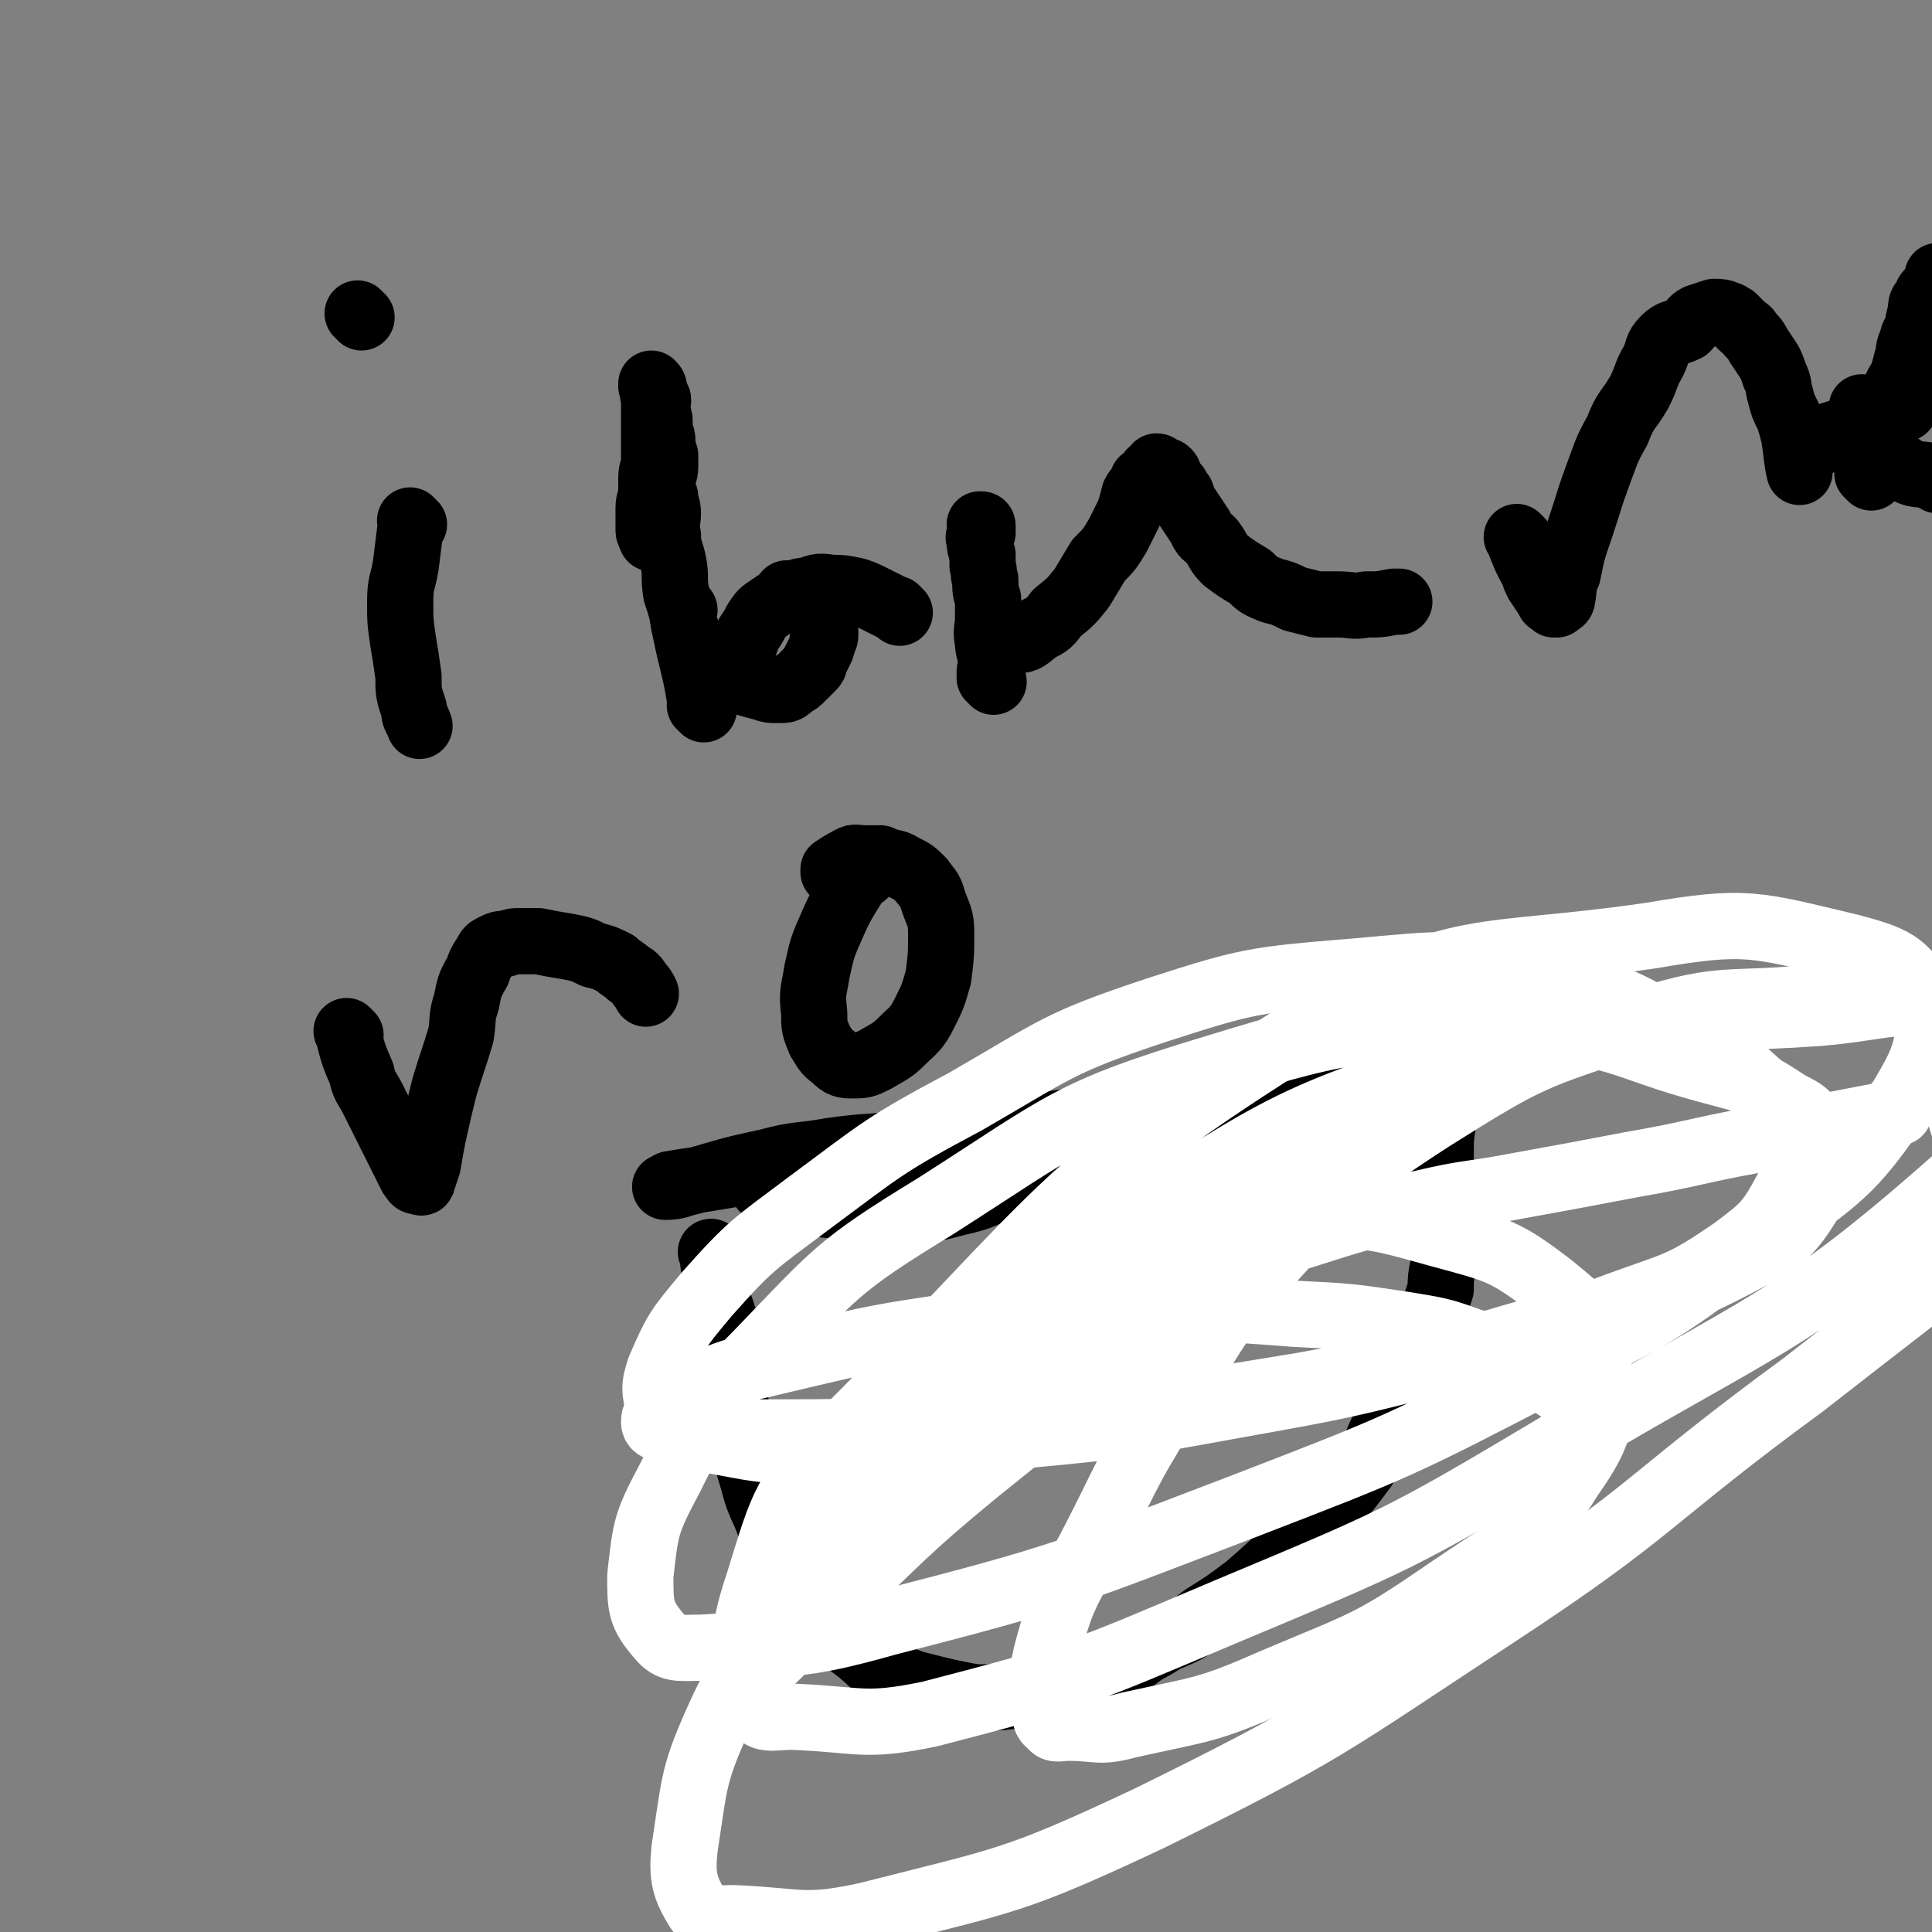
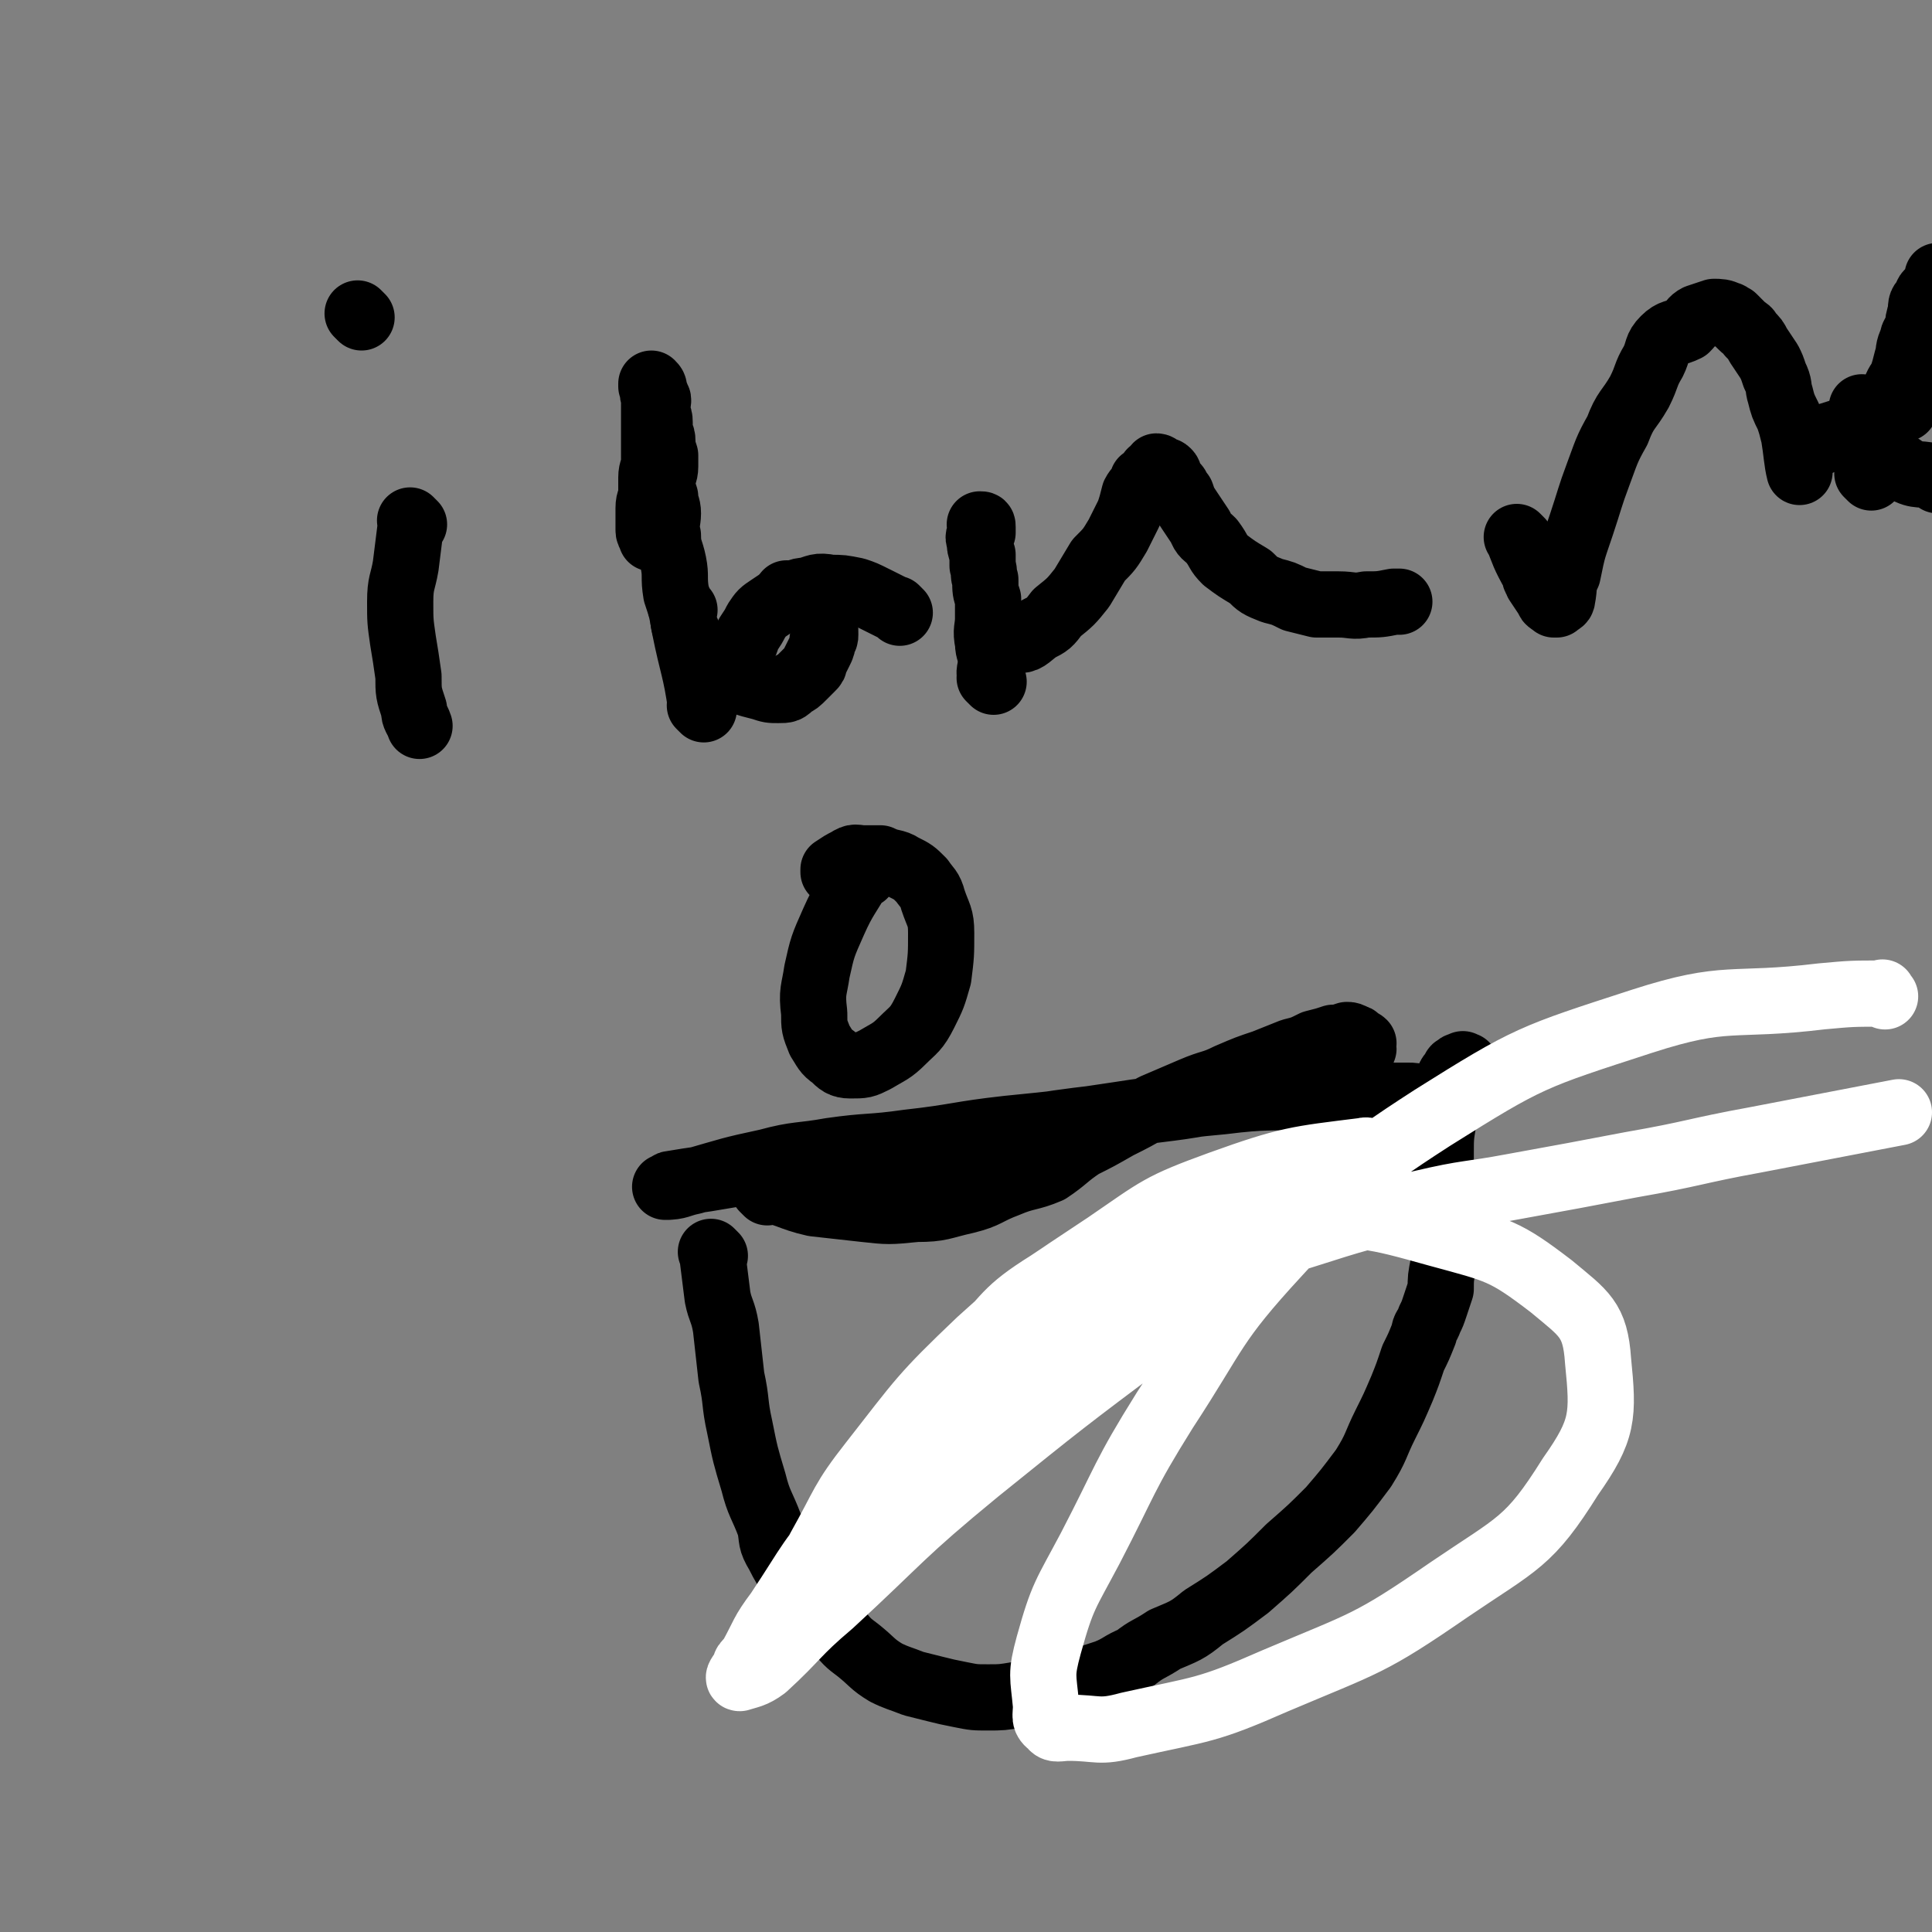
<svg xmlns="http://www.w3.org/2000/svg" viewBox="0 0 700 700" version="1.1">
  <rect x="0" y="0" width="700" height="700" fill="#808080" stroke="none" />
  <g fill="none" stroke="#000000" stroke-width="24" stroke-linecap="round" stroke-linejoin="round">
    <path d="M259,455c-1,-1 -1,-1 -1,-1 -1,-1 0,0 0,0 0,0 0,0 0,0 0,0 0,0 0,0 -1,-1 0,0 0,0 0,0 0,0 0,0 0,0 0,0 0,0 -1,-1 0,0 0,0 1,8 1,8 2,16 1,5 2,5 3,11 1,9 1,9 2,18 2,9 1,9 3,18 2,10 2,10 5,20 2,8 3,8 6,16 1,5 0,5 3,10 4,8 5,8 11,16 5,6 5,6 10,11 4,5 4,5 8,8 5,4 5,5 10,8 4,2 5,2 10,4 4,1 4,1 8,2 4,1 4,1 9,2 5,1 5,1 10,1 5,0 5,0 11,-1 5,-1 5,0 10,-2 5,-1 5,-1 11,-3 5,-1 5,-1 11,-3 5,-2 5,-3 10,-5 5,-4 5,-3 11,-7 7,-3 8,-3 14,-8 8,-5 8,-5 16,-11 8,-7 8,-7 15,-14 8,-7 8,-7 15,-14 6,-7 6,-7 12,-15 5,-8 4,-8 8,-16 3,-6 3,-6 6,-13 2,-5 2,-5 4,-11 2,-4 2,-4 4,-9 0,-2 1,-2 2,-5 1,-2 1,-2 2,-5 1,-3 1,-3 2,-6 0,-4 0,-4 1,-9 0,-6 -1,-6 -1,-12 0,-7 0,-7 0,-15 0,-6 0,-6 0,-13 0,-6 0,-6 1,-12 0,-4 0,-4 1,-8 0,-3 0,-3 1,-6 0,-2 0,-2 2,-4 0,-1 0,-1 1,-1 0,-1 1,-1 2,-1 0,-1 0,0 1,0 0,1 0,0 1,1 0,0 0,0 0,0 1,1 0,1 0,1 0,1 0,1 0,2 0,1 0,1 0,2 0,0 0,0 0,0 0,0 0,0 0,0 " />
    <path d="M278,432c-1,-1 -1,-1 -1,-1 -1,-1 0,0 0,0 0,0 0,0 0,0 0,0 0,0 0,0 -1,-1 0,0 0,0 0,0 0,0 0,0 0,0 0,0 0,0 -1,-1 0,0 0,0 0,0 0,0 0,0 0,0 -1,-1 0,0 8,1 9,3 18,5 9,1 9,1 18,2 9,1 9,1 19,0 9,0 9,-1 18,-3 8,-2 7,-3 15,-6 7,-3 8,-2 15,-5 6,-4 6,-5 12,-9 6,-3 6,-3 13,-7 6,-3 6,-3 13,-7 7,-3 7,-3 14,-6 7,-3 7,-2 13,-5 7,-3 7,-3 13,-5 5,-2 5,-2 10,-4 4,-1 4,-1 8,-3 4,-1 4,-1 7,-2 2,0 2,0 5,-1 1,0 1,0 3,1 1,0 0,1 2,2 0,0 0,-1 1,0 0,0 -1,0 -1,1 0,0 1,0 1,1 -1,1 -1,2 -3,3 -7,4 -7,5 -14,7 -16,5 -17,4 -33,8 -20,4 -20,3 -39,6 -20,3 -20,3 -40,5 -18,2 -18,3 -36,5 -14,2 -14,1 -28,3 -11,2 -12,1 -23,4 -14,3 -13,3 -27,7 -5,1 -5,2 -10,2 0,0 0,0 1,0 0,0 0,0 0,0 1,0 0,-1 1,-1 6,-1 6,-1 13,-2 18,-3 18,-3 35,-6 28,-4 28,-4 56,-8 26,-4 26,-5 52,-8 22,-3 22,-4 44,-6 16,-2 16,-1 33,-2 10,0 10,0 21,0 6,0 6,0 13,0 2,0 3,0 5,1 1,0 1,0 2,1 0,0 0,0 0,1 0,0 0,0 0,0 0,0 0,0 -1,0 0,0 0,0 0,0 0,1 0,1 -1,2 0,1 0,1 -2,2 -1,2 -2,2 -3,4 -2,3 -2,3 -4,6 -3,5 -3,5 -6,10 -3,5 -3,5 -6,11 -1,1 -1,1 -2,2 " />
  </g>
  <g fill="none" stroke="#FFFFFF" stroke-width="24" stroke-linecap="round" stroke-linejoin="round">
-     <path d="M570,507c-1,-1 -1,-1 -1,-1 -1,-1 0,0 0,0 0,0 0,0 0,0 0,0 0,0 0,0 -9,-6 -8,-6 -17,-11 -3,-2 -3,-2 -6,-3 -6,-3 -6,-4 -13,-6 -11,-4 -12,-4 -24,-6 -20,-3 -20,-3 -40,-4 -26,-2 -26,-2 -52,-1 -27,0 -27,-1 -53,3 -44,6 -44,6 -86,16 -13,3 -13,3 -25,8 -7,3 -7,3 -13,8 -2,2 -3,3 -3,5 0,2 1,2 3,3 7,2 7,2 13,3 18,3 18,4 36,5 36,0 36,-1 71,-5 44,-4 44,-4 88,-12 39,-7 39,-7 78,-17 30,-8 31,-8 60,-19 22,-8 23,-7 42,-20 12,-9 13,-10 20,-23 6,-8 7,-11 6,-19 -1,-7 -4,-7 -10,-12 -14,-12 -14,-14 -30,-22 -26,-14 -26,-16 -55,-22 -33,-7 -34,-6 -68,-3 -36,3 -38,3 -72,14 -36,12 -36,14 -69,33 -30,16 -30,17 -57,37 -20,15 -21,15 -37,33 -10,12 -11,13 -17,27 -2,6 -2,8 0,15 0,3 2,3 5,4 14,3 14,3 28,4 40,0 40,0 80,-3 60,-5 60,-4 120,-14 50,-9 50,-10 98,-24 30,-8 32,-6 59,-20 17,-9 19,-10 28,-25 6,-9 3,-12 0,-23 -1,-6 -3,-7 -9,-10 -12,-8 -13,-8 -28,-12 -34,-9 -34,-15 -70,-15 -55,-1 -58,-2 -110,14 -53,16 -54,20 -101,50 -36,22 -36,24 -65,54 -19,19 -19,20 -31,44 -9,17 -9,18 -11,36 0,11 0,14 7,22 4,5 7,4 15,4 33,-2 35,0 67,-9 66,-17 66,-18 129,-42 57,-22 57,-22 111,-50 41,-21 42,-21 78,-49 28,-21 31,-21 50,-49 9,-15 12,-22 7,-37 -5,-12 -11,-14 -26,-18 -34,-8 -37,-10 -72,-4 -62,9 -70,1 -123,33 -93,58 -91,69 -169,147 -22,22 -22,25 -31,54 -7,21 -6,26 -1,45 1,6 6,4 13,4 25,1 26,4 50,-1 54,-14 55,-15 107,-37 62,-26 63,-26 120,-60 75,-45 84,-43 145,-97 11,-10 0,-16 0,-32 0,-13 9,-22 0,-26 -16,-10 -25,-4 -50,-2 -56,4 -59,-3 -113,13 -73,23 -78,24 -141,67 -55,37 -53,43 -96,95 -29,34 -27,37 -47,77 -11,24 -10,25 -14,51 -1,10 0,14 5,22 3,4 6,3 13,3 24,1 25,4 48,-1 51,-13 53,-12 102,-35 65,-32 65,-34 126,-74 58,-38 55,-42 111,-83 36,-28 50,-39 73,-56 " />
    <path d="M683,361c-1,-1 -1,-2 -1,-1 -11,0 -11,0 -22,1 -33,4 -34,-1 -65,9 -40,13 -41,13 -76,35 -31,20 -31,22 -56,49 -24,26 -22,28 -41,57 -15,24 -14,25 -27,50 -9,17 -10,17 -15,35 -3,11 -2,11 -1,22 0,4 -1,5 2,7 1,2 3,1 6,1 11,0 11,2 22,-1 27,-6 28,-5 53,-16 33,-14 34,-13 63,-33 25,-17 29,-17 44,-41 12,-17 12,-22 10,-42 -1,-15 -5,-17 -17,-27 -17,-13 -19,-13 -41,-19 -25,-7 -26,-7 -53,-7 -24,-1 -25,0 -48,6 -21,6 -22,7 -40,19 -16,10 -15,12 -28,26 -10,12 -10,13 -18,26 -7,10 -6,11 -12,21 -4,6 -4,6 -8,12 -5,7 -4,7 -9,13 -3,4 -4,5 -8,7 -1,1 -3,1 -3,-1 0,-3 1,-4 3,-8 9,-16 8,-17 19,-31 18,-23 18,-24 39,-44 21,-19 22,-19 46,-35 19,-13 19,-14 41,-22 25,-9 28,-9 52,-12 3,-1 4,3 2,5 -10,11 -13,11 -26,22 -26,20 -27,19 -53,40 -32,24 -32,24 -63,49 -28,23 -27,24 -53,48 -13,11 -12,12 -24,23 -4,3 -6,3 -9,4 -1,0 1,-2 2,-4 0,-1 0,-1 2,-3 5,-9 4,-9 10,-17 12,-18 11,-19 26,-35 24,-24 24,-25 50,-45 27,-20 28,-20 58,-35 26,-13 27,-12 55,-21 22,-7 22,-7 44,-12 17,-4 17,-3 33,-6 22,-4 22,-4 43,-8 23,-4 23,-5 45,-9 26,-5 26,-5 52,-10 " />
  </g>
  <g fill="none" stroke="#000000" stroke-width="24" stroke-linecap="round" stroke-linejoin="round">
    <path d="M150,190c-1,-1 -1,-1 -1,-1 -1,-1 0,0 0,0 0,0 0,0 0,0 0,0 0,0 0,0 -1,-1 0,0 0,0 -1,8 -1,8 -2,16 -1,6 -2,6 -2,13 0,7 0,7 1,14 1,6 1,6 2,13 0,6 0,6 2,12 0,3 1,3 2,6 0,0 0,0 0,0 " />
    <path d="M131,115c-1,-1 -1,-1 -1,-1 -1,-1 0,0 0,0 0,0 0,0 0,0 0,0 0,0 0,0 -1,-1 0,0 0,0 0,0 0,0 0,0 " />
    <path d="M248,221c-1,-1 -1,-1 -1,-1 -1,-1 0,0 0,0 0,0 0,0 0,0 0,0 0,0 0,0 -1,-1 0,0 0,0 0,0 0,0 0,0 0,0 0,0 0,0 -1,-1 0,0 0,0 0,0 0,0 0,0 1,5 0,5 2,9 1,4 2,4 5,7 4,4 3,4 7,7 4,3 4,2 8,4 3,1 3,1 7,2 3,1 3,1 6,1 3,0 3,0 5,-2 2,-1 2,-1 4,-3 1,-1 1,-1 3,-3 1,-1 1,-1 1,-2 1,-2 1,-2 2,-4 1,-2 1,-2 1,-4 1,-1 1,-1 1,-2 0,-3 0,-3 -1,-5 0,-1 0,-1 -1,-3 0,0 0,0 -1,-1 0,0 0,0 0,-1 0,-1 0,-1 -1,-2 -1,0 -1,0 -2,0 -1,-1 -1,0 -3,-1 -1,-1 0,-1 -1,-1 -1,-1 -2,0 -3,0 0,-1 0,-1 -1,-1 0,0 0,0 0,0 " />
    <path d="M255,257c-1,-1 -1,-1 -1,-1 -1,-1 0,0 0,0 0,0 0,0 0,0 0,0 0,0 0,0 -1,-1 0,0 0,0 0,0 0,0 0,0 0,0 0,0 0,0 -1,-1 0,0 0,0 -2,-14 -3,-14 -6,-29 -1,-6 -1,-6 -3,-12 -1,-6 0,-6 -1,-11 -1,-5 -2,-5 -2,-10 -1,-4 0,-5 0,-8 0,-3 -1,-3 -1,-6 -1,-3 -1,-3 -1,-6 0,-2 1,-2 1,-5 0,-2 0,-2 0,-4 -1,-3 -1,-3 -1,-5 0,-3 -1,-2 -1,-5 0,-1 0,-1 0,-2 0,-3 -1,-2 -1,-4 0,-3 1,-4 0,-5 0,-1 -1,0 -1,0 -1,-2 0,-2 0,-3 0,-1 -1,-1 -1,-1 0,0 0,0 0,0 0,-1 0,-1 0,-1 1,1 1,1 1,3 0,3 0,3 0,5 0,3 0,3 0,6 0,3 0,3 0,7 0,3 0,3 0,7 0,3 -1,3 -1,6 0,3 0,3 0,6 0,2 -1,2 -1,5 0,2 0,2 0,4 0,1 0,1 0,3 0,1 0,1 0,1 0,2 1,1 1,2 1,1 0,1 0,1 0,0 0,0 0,0 " />
    <path d="M326,222c-1,-1 -1,-1 -1,-1 -1,-1 0,0 0,0 0,0 0,0 0,0 0,0 0,0 0,0 -1,-1 0,0 0,0 -4,-2 -4,-2 -8,-4 -4,-2 -4,-2 -7,-3 -5,-1 -5,-1 -9,-1 -5,-1 -5,0 -9,1 -3,0 -3,1 -7,2 -3,2 -3,2 -6,4 -3,2 -3,2 -5,5 -1,2 -1,2 -3,5 -1,3 -1,3 -2,5 0,1 0,1 0,1 " />
    <path d="M360,233c-1,-1 -1,-1 -1,-1 -1,-1 0,0 0,0 0,0 0,0 0,0 0,0 0,0 0,0 -1,-1 0,0 0,0 0,0 0,0 0,0 0,0 0,0 0,0 -1,-1 0,0 0,0 0,0 0,0 0,0 0,0 -1,0 0,0 3,-1 5,1 9,0 4,0 4,-1 8,-4 4,-2 4,-2 7,-6 5,-4 5,-4 9,-9 3,-5 3,-5 6,-10 4,-4 4,-4 7,-9 2,-4 2,-4 4,-8 1,-3 1,-3 2,-7 1,-2 2,-2 3,-5 2,-1 2,-1 3,-3 1,0 1,-1 2,-2 1,0 1,1 2,1 0,0 0,0 0,0 1,1 1,0 2,1 1,1 0,1 1,3 1,1 1,1 2,2 1,1 0,1 2,3 1,3 1,3 3,6 2,3 2,3 4,6 1,3 2,3 4,5 3,4 2,4 5,7 4,3 4,3 9,6 3,3 3,3 8,5 4,1 4,1 8,3 4,1 4,1 8,2 4,0 4,0 8,0 5,0 5,1 10,0 5,0 5,0 10,-1 1,0 1,0 2,0 " />
    <path d="M360,247c-1,-1 -1,-1 -1,-1 -1,-1 0,0 0,0 0,0 0,0 0,0 0,0 0,0 0,0 -1,-1 0,0 0,0 0,0 0,0 0,0 0,0 0,0 0,0 -1,-3 0,-3 0,-6 0,-4 -1,-4 -1,-7 -1,-5 0,-5 0,-9 0,-3 0,-3 0,-7 -1,-3 -1,-3 -1,-7 -1,-2 0,-2 -1,-5 0,-2 0,-2 0,-4 -1,-3 -1,-3 -1,-5 -1,-2 0,-2 1,-3 0,-1 0,-1 0,-2 0,-1 0,-1 -1,-1 0,0 0,0 0,0 " />
    <path d="M551,196c-1,-1 -1,-1 -1,-1 -1,-1 0,0 0,0 0,0 0,0 0,0 0,0 0,0 0,0 -1,-1 0,0 0,0 0,0 0,0 0,0 0,0 0,0 0,0 -1,-1 0,0 0,0 0,0 0,0 0,0 0,0 -1,-1 0,0 2,5 2,6 6,13 0,2 1,2 1,3 2,3 2,3 4,6 0,1 1,1 2,2 0,0 1,0 1,0 1,-1 2,-1 2,-2 1,-5 0,-5 2,-9 2,-10 2,-9 5,-18 3,-9 3,-10 6,-18 3,-8 3,-9 7,-16 3,-8 4,-7 8,-14 3,-6 2,-6 5,-11 2,-4 1,-5 4,-8 3,-3 4,-2 8,-4 2,-2 2,-3 4,-4 3,-1 3,-1 6,-2 2,0 3,0 5,1 1,0 1,1 2,1 2,2 2,2 3,3 2,2 2,1 3,3 2,2 2,2 3,4 2,3 2,3 4,6 1,2 1,2 2,5 2,4 1,4 2,7 1,4 1,4 3,8 1,3 1,3 2,7 1,6 1,9 2,13 " />
    <path d="M676,149c-1,-1 -1,-1 -1,-1 -1,-1 0,0 0,0 0,0 0,0 0,0 0,0 0,0 0,0 -1,-1 0,0 0,0 0,0 0,0 0,0 0,0 0,0 0,0 -1,-1 0,0 0,0 0,0 0,0 0,0 1,2 1,2 2,4 1,3 1,4 3,6 4,7 4,8 10,12 5,3 6,1 11,3 1,0 1,1 1,1 " />
    <path d="M678,173c-1,-1 -1,-1 -1,-1 -1,-1 0,0 0,0 0,0 0,0 0,0 0,0 0,0 0,0 -1,-1 0,0 0,0 0,0 0,0 0,0 0,0 0,0 0,0 -1,-1 0,0 0,0 0,0 0,0 0,0 0,0 0,0 0,0 -1,-1 0,0 0,0 2,-7 3,-7 5,-15 0,-2 0,-2 1,-4 1,-5 1,-5 3,-9 1,-4 1,-4 3,-7 1,-3 1,-3 2,-7 1,-3 0,-3 2,-7 0,-2 1,-2 2,-4 0,-3 0,-3 1,-6 0,-3 0,-3 2,-5 0,-2 1,-2 2,-3 1,-2 1,-2 2,-4 0,0 0,-1 0,-1 " />
    <path d="M660,160c-1,-1 -1,-1 -1,-1 -1,-1 0,0 0,0 0,0 0,0 0,0 0,0 0,0 0,0 -1,-1 0,0 0,0 0,0 0,0 0,0 0,0 0,0 0,0 -1,-1 0,0 0,0 0,0 0,0 0,0 16,-5 16,-5 31,-11 " />
-     <path d="M127,375c-1,-1 -1,-1 -1,-1 -1,-1 0,0 0,0 0,0 0,0 0,0 0,0 0,0 0,0 -1,-1 0,0 0,0 0,0 0,0 0,0 0,0 0,0 0,0 -1,-1 0,0 0,0 2,8 2,8 5,15 1,5 2,5 4,9 3,6 3,6 6,12 2,4 2,4 4,8 2,4 2,4 4,8 1,1 1,2 2,2 1,0 2,1 2,0 1,-3 1,-3 2,-6 1,-6 1,-6 2,-11 2,-9 2,-9 4,-17 3,-10 3,-9 6,-19 1,-6 0,-6 2,-12 1,-5 1,-6 4,-11 1,-3 1,-3 3,-6 1,-2 1,-2 3,-3 2,-1 2,-1 4,-1 3,-1 3,-1 6,-1 3,0 3,0 6,0 5,1 5,1 11,2 5,1 5,1 9,3 4,1 4,1 8,3 2,2 3,2 5,4 2,1 2,1 4,4 1,1 1,1 2,3 0,0 0,0 0,0 " />
    <path d="M313,317c-1,-1 -1,-1 -1,-1 -1,-1 0,0 0,0 0,0 0,0 0,0 0,0 0,0 0,0 -1,-1 0,0 0,0 -5,9 -6,9 -10,18 -4,9 -4,9 -6,18 -1,7 -2,7 -1,15 0,5 0,5 2,10 2,3 2,4 5,6 2,2 3,3 6,3 5,0 5,0 9,-2 5,-3 6,-3 10,-7 4,-4 5,-4 8,-10 3,-6 3,-6 5,-13 1,-8 1,-8 1,-16 0,-6 -1,-6 -3,-12 -1,-4 -2,-4 -4,-7 -3,-3 -3,-3 -7,-5 -3,-2 -4,-1 -8,-3 -3,0 -3,0 -6,0 -3,0 -3,-1 -6,1 -2,1 -2,1 -5,3 0,0 0,1 0,1 " />
  </g>
</svg>